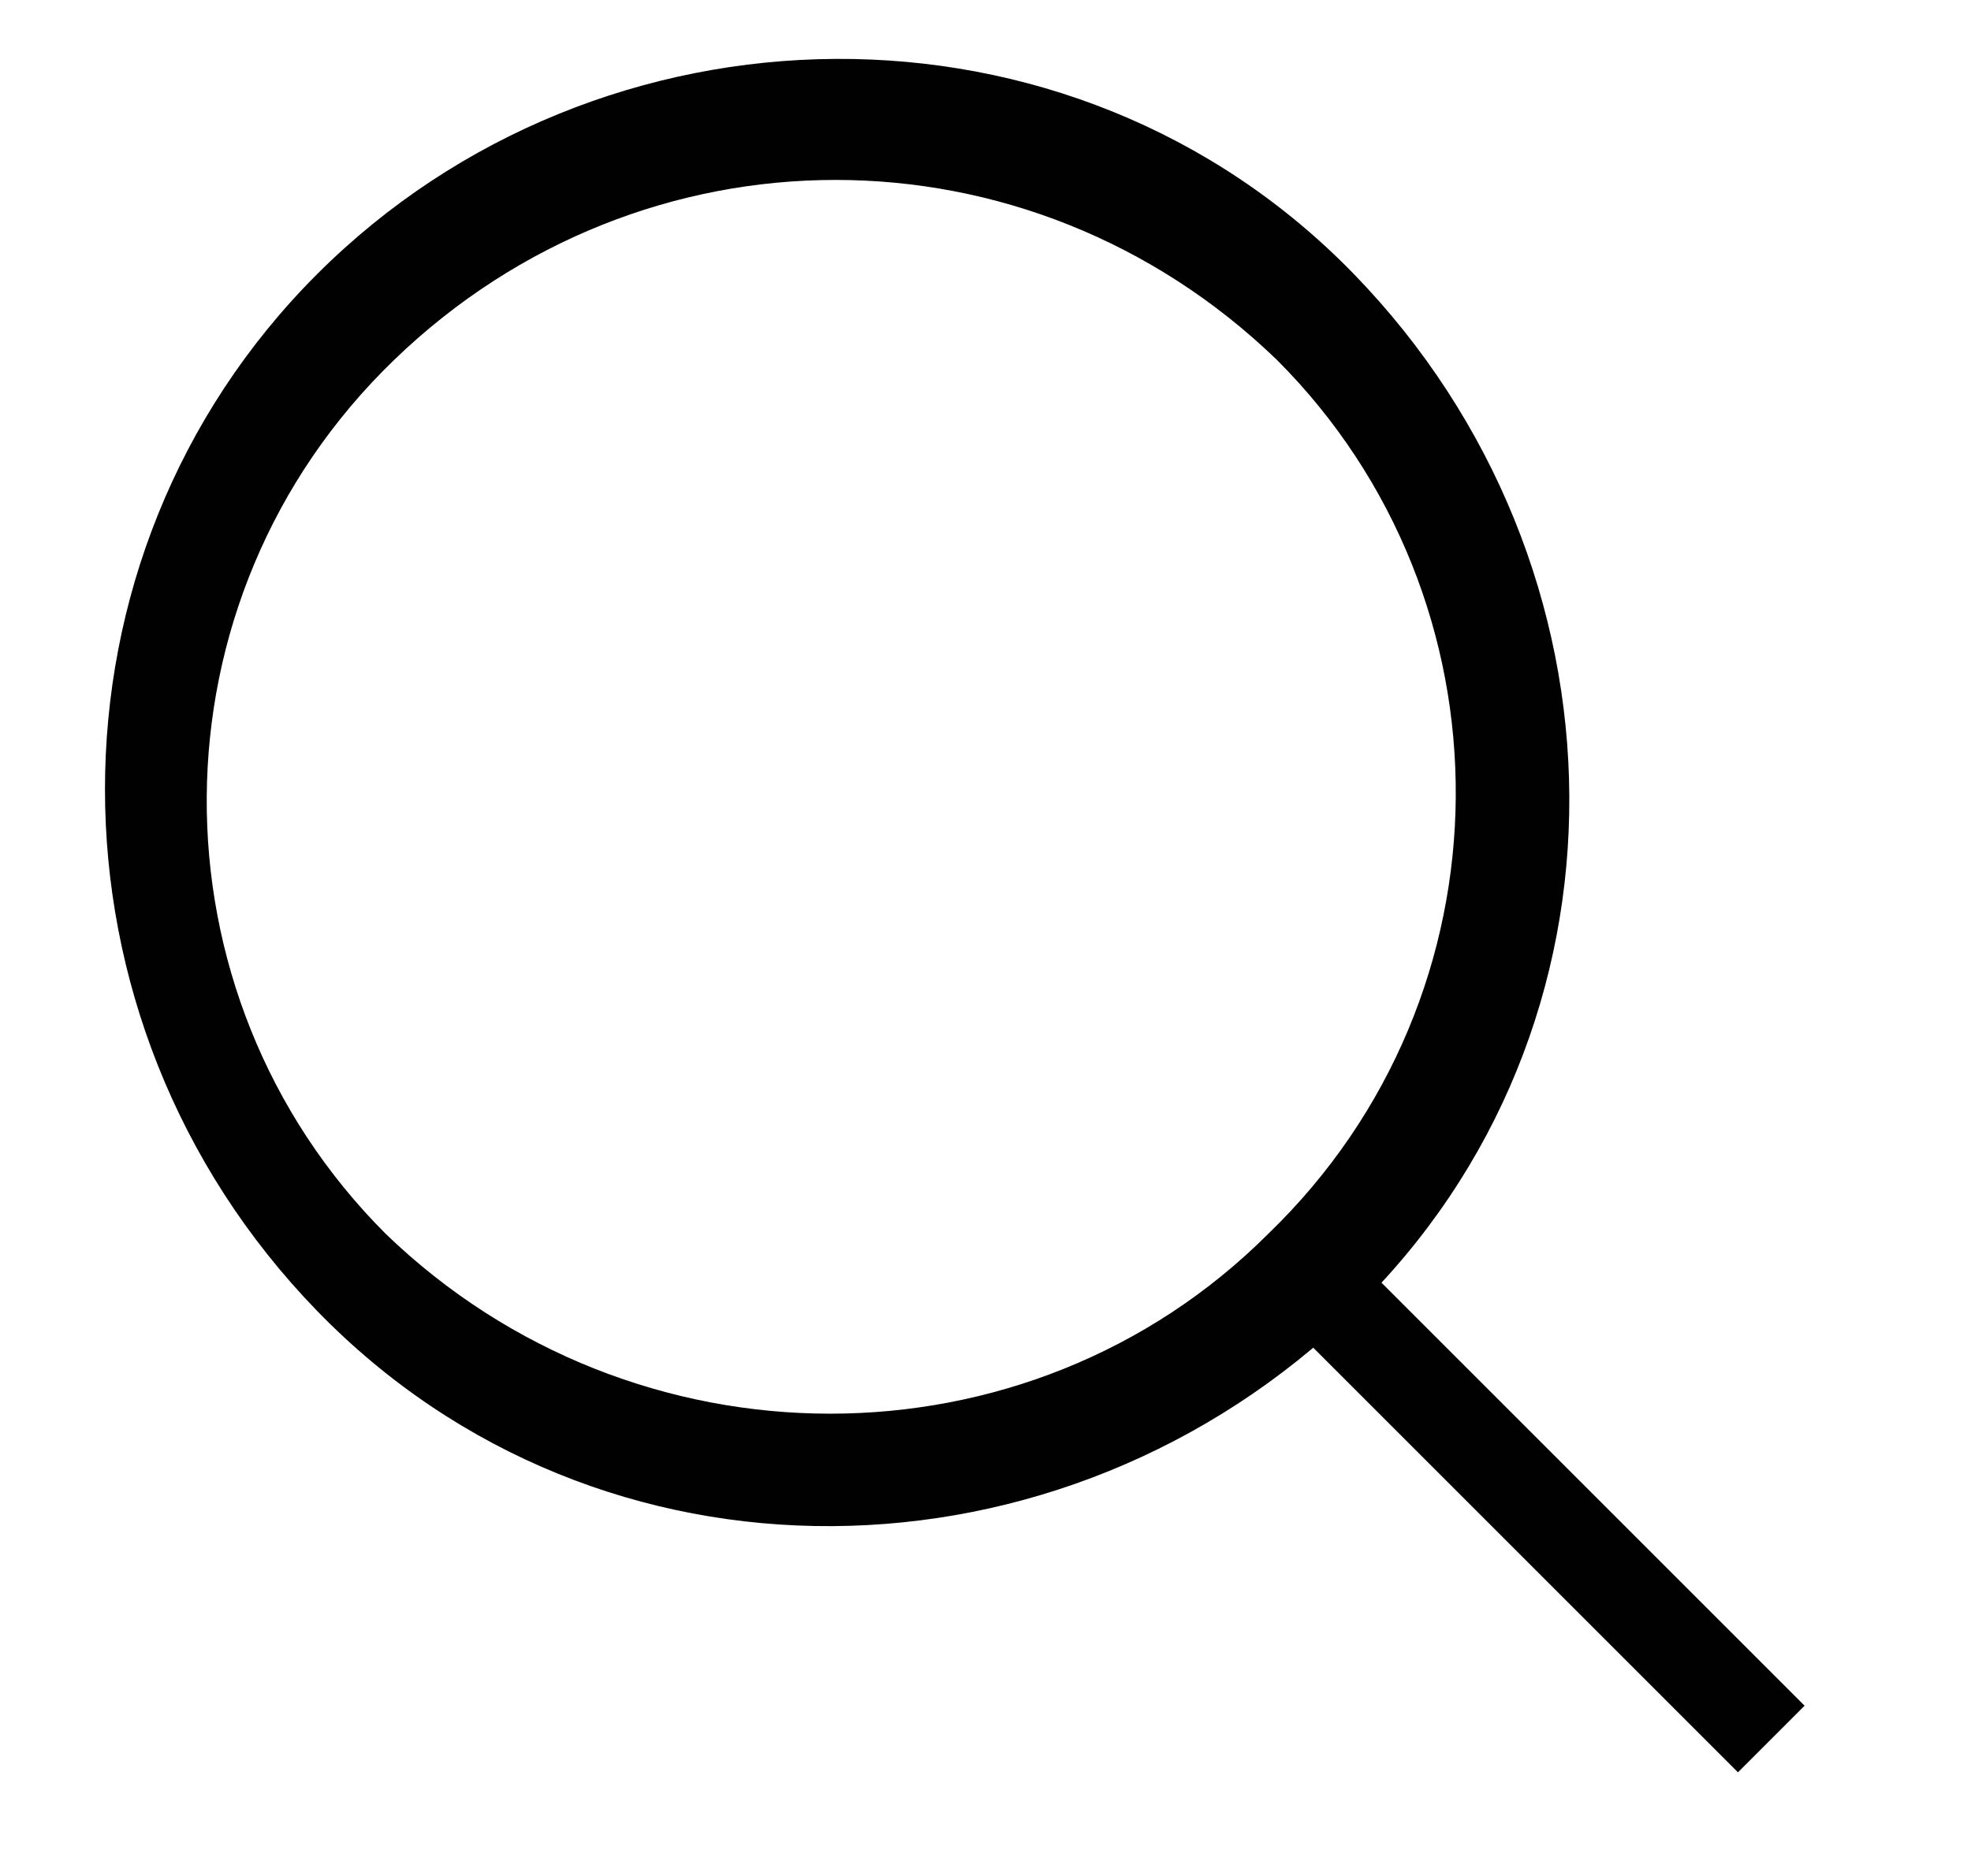
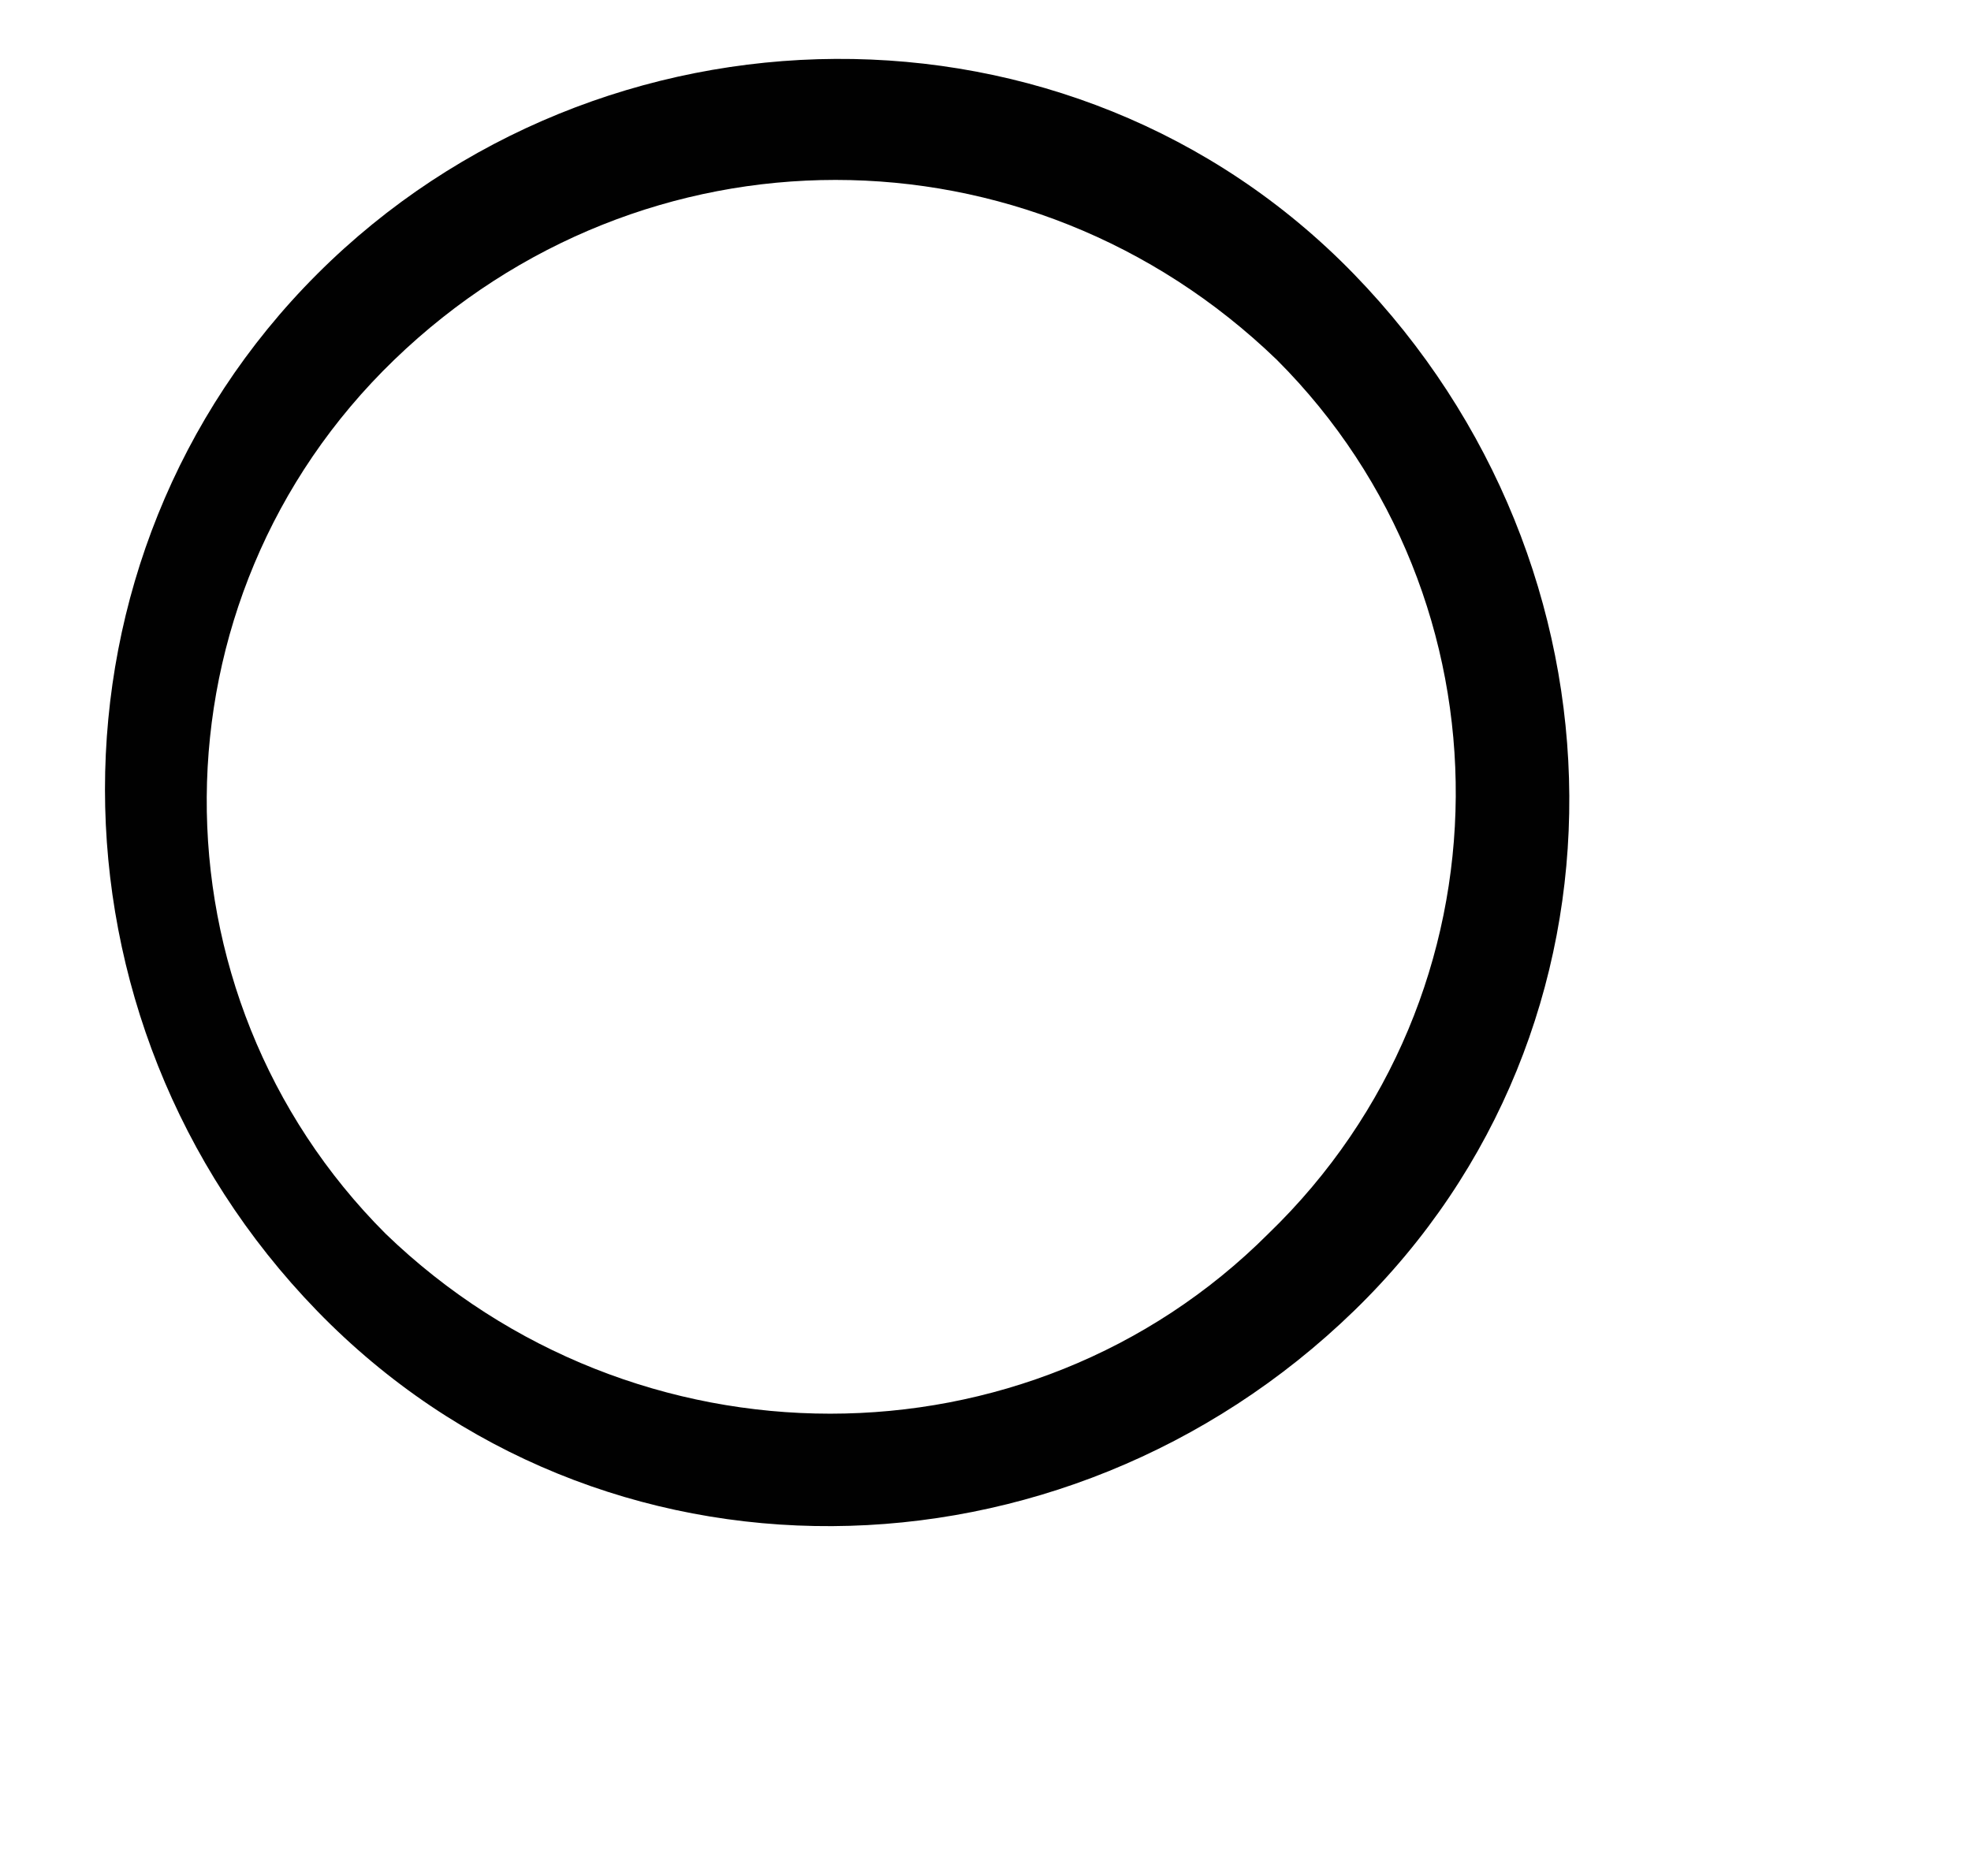
<svg xmlns="http://www.w3.org/2000/svg" version="1.1" id="Layer_1" x="0px" y="0px" viewBox="0 0 23 21.9" style="enable-background:new 0 0 23 21.9;" xml:space="preserve">
  <style type="text/css">
	.st0{fill:#010101;}
</style>
  <g>
    <g>
-       <rect x="17.4" y="13.7" transform="matrix(0.707 -0.707 0.707 0.707 -7.151 17.858)" class="st0" width="1.1" height="7.7" />
      <path class="st0" d="M3.7,3.2c-3.3,3.3-3.3,8.7,0,12.1s8.7,3.3,12.1,0s3.3-8.7,0-12.1S7-0.1,3.7,3.2z M14.8,14.4    c-2.8,2.8-7.4,2.8-10.3,0C1.7,11.6,1.7,7,4.6,4.2s7.4-2.8,10.3,0C17.7,7,17.7,11.6,14.8,14.4z" />
    </g>
  </g>
</svg>